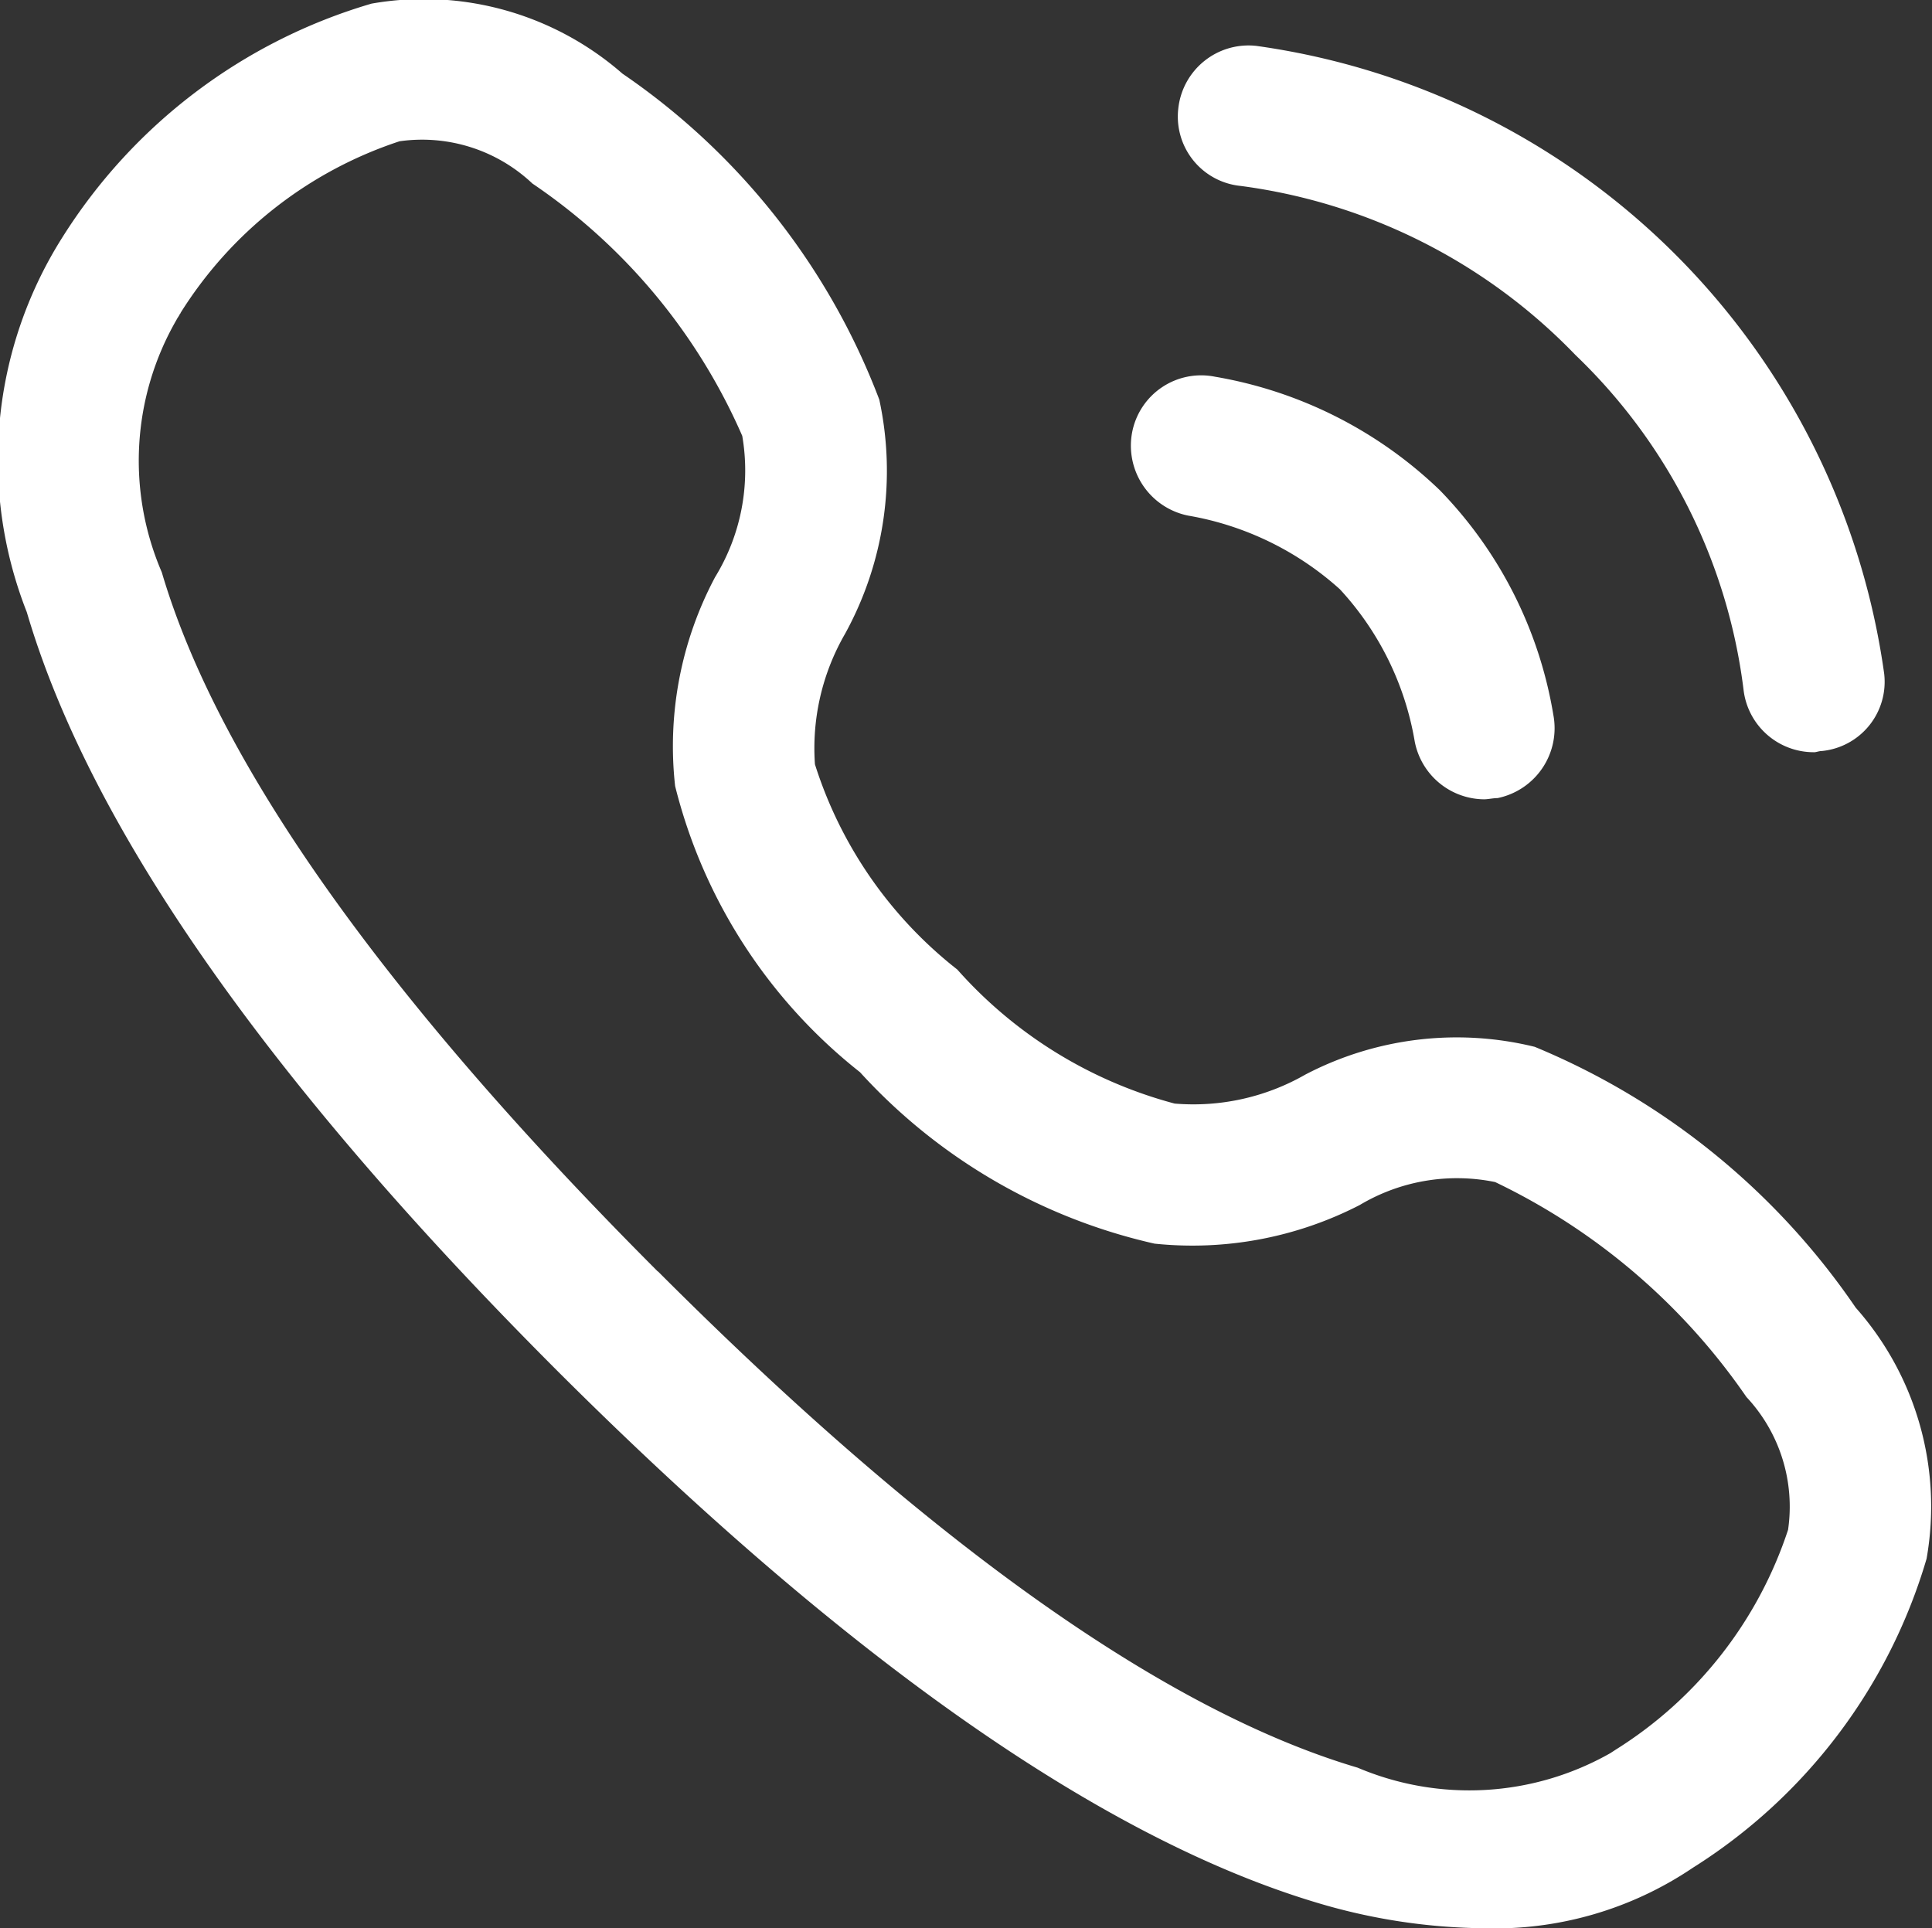
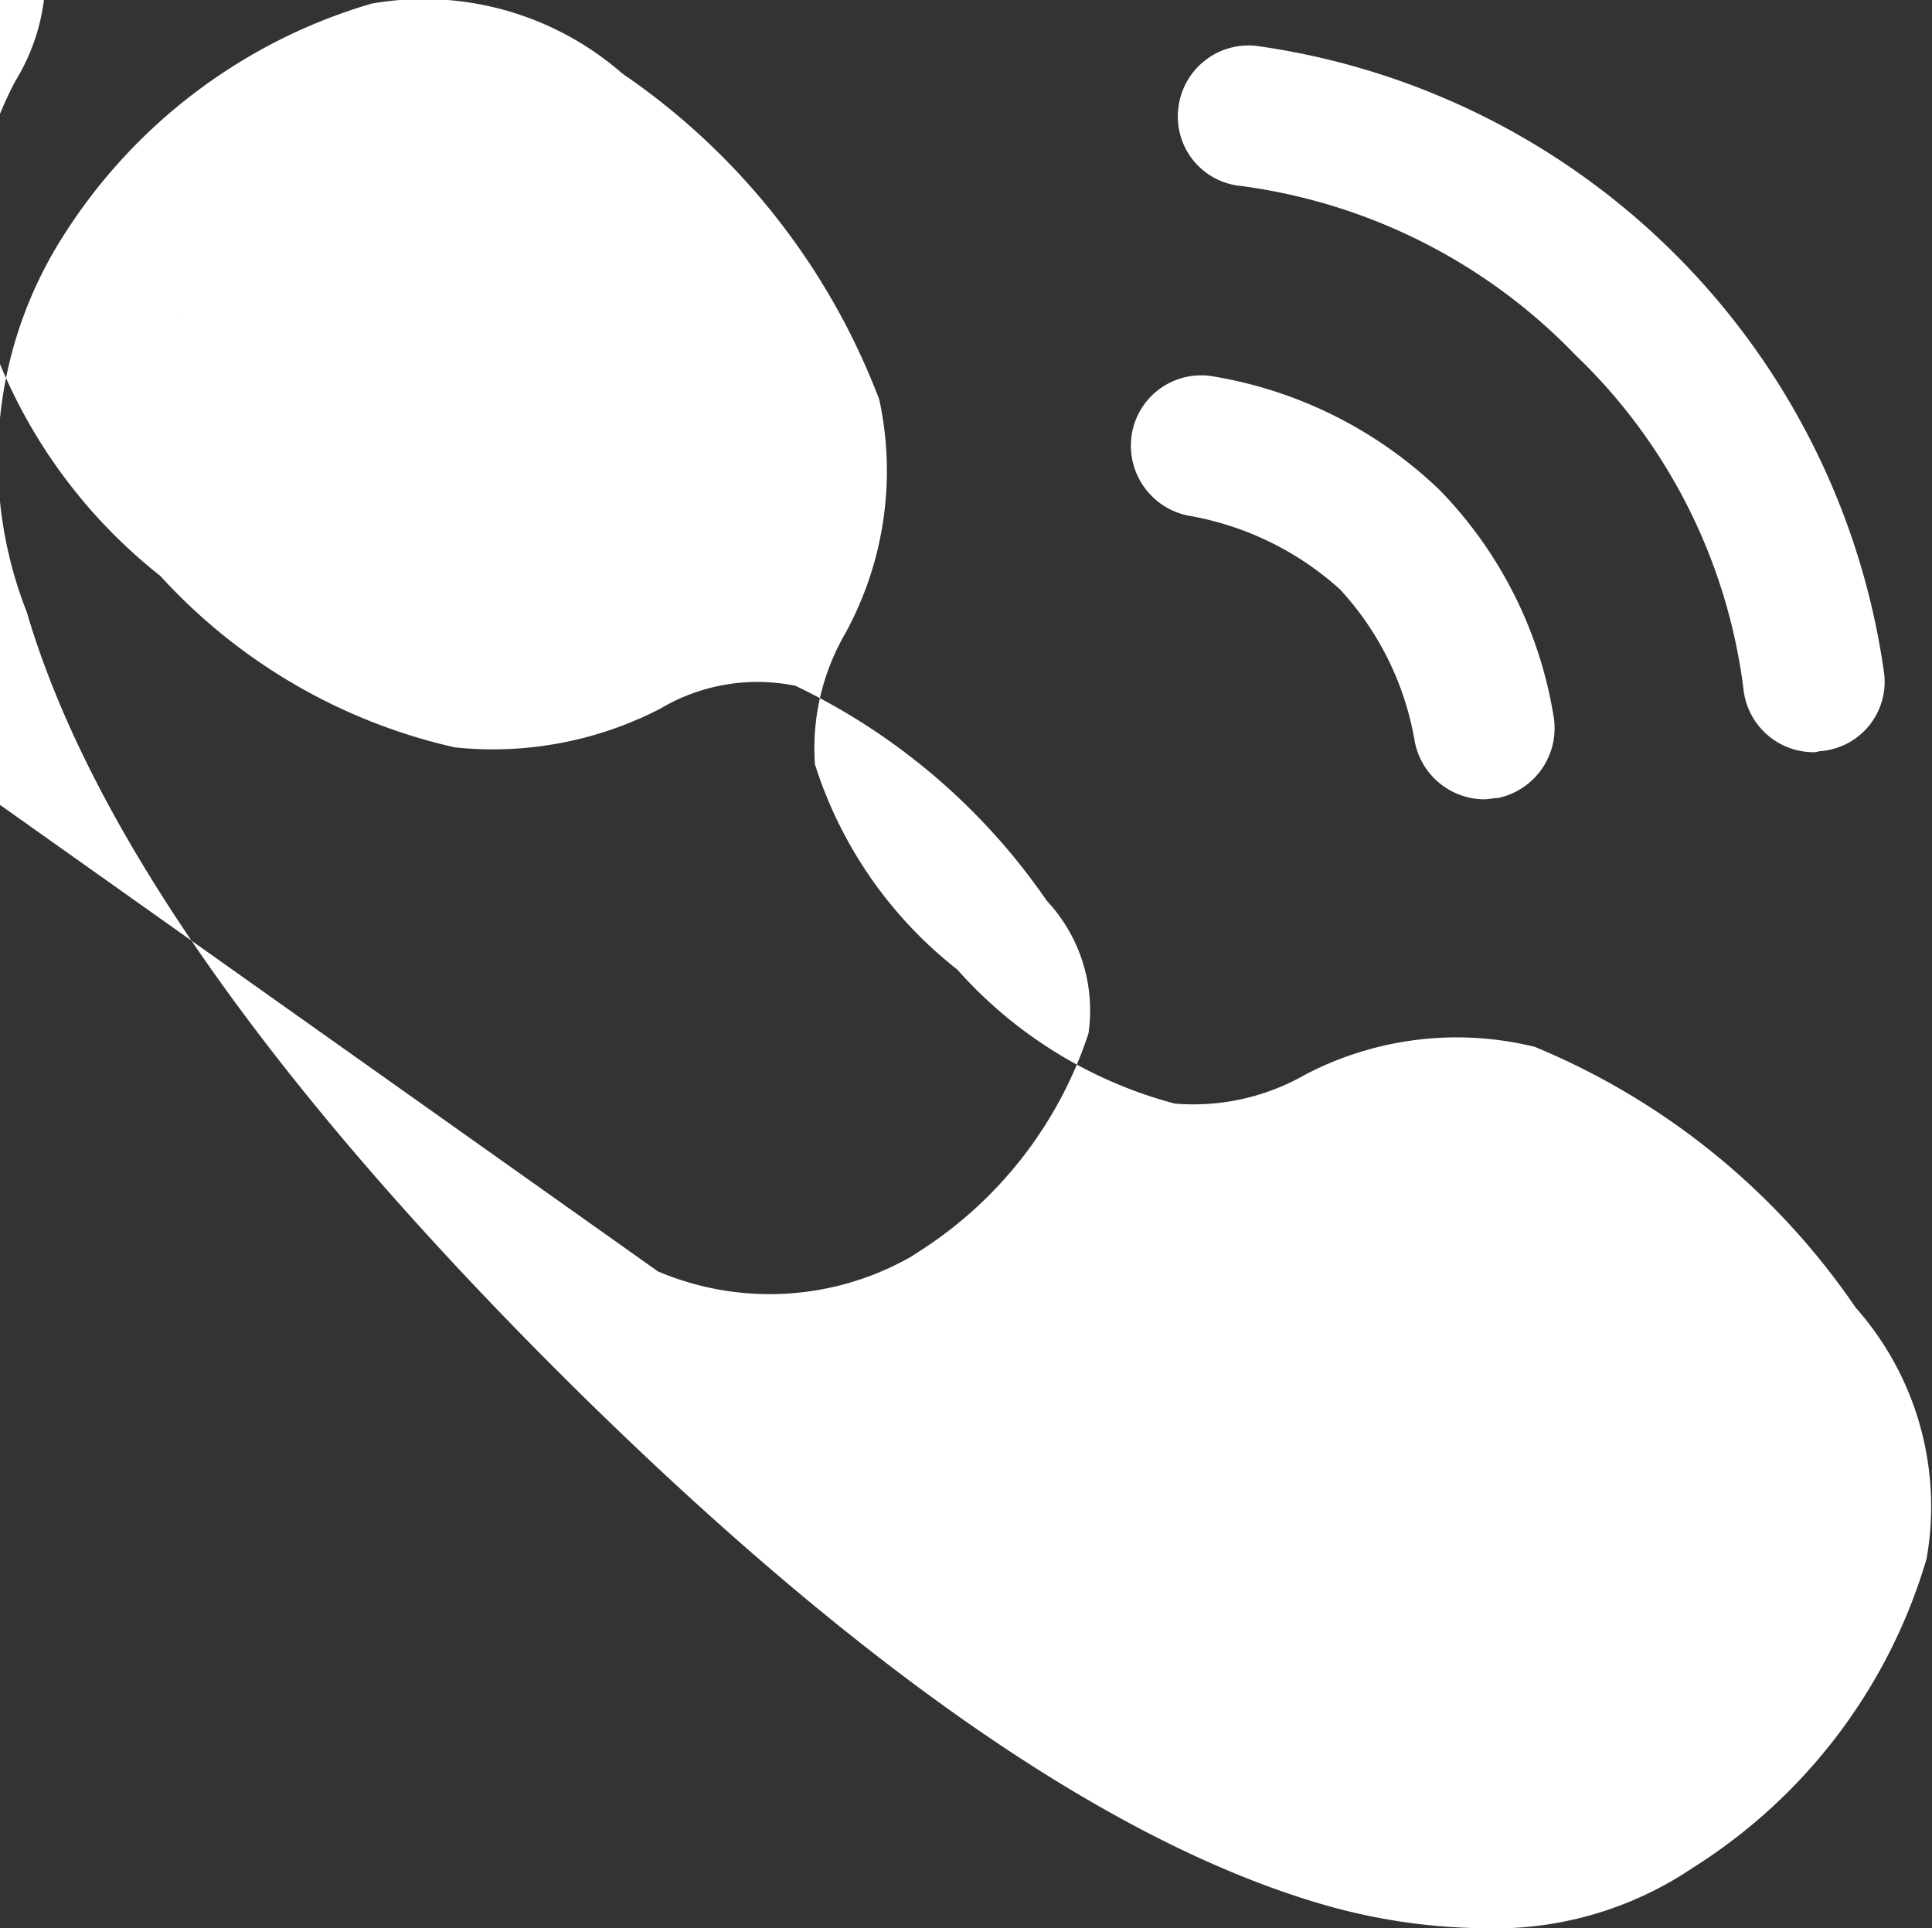
<svg xmlns="http://www.w3.org/2000/svg" width="16" height="15.97" viewBox="0 0 16 15.97">
  <rect x="0" y="0" width="16" height="15.97" fill="#333333" stroke="none" />
  <defs>
    <style>
      .cls-1 {
        fill: #fff;
        fill-rule: evenodd;
      }
    </style>
  </defs>
-   <path id="形状_15" data-name="形状 15" class="cls-1" d="M331.658,1308.5a4.963,4.963,0,0,1-1.372-.21c-1.777-.53-3.893-2.01-6.289-4.4h0c-2.4-2.4-3.877-4.51-4.4-6.29a3.445,3.445,0,0,1,.292-3.1h0a4.529,4.529,0,0,1,2.563-1.94,2.5,2.5,0,0,1,2.078.58,5.729,5.729,0,0,1,2.127,2.7,2.8,2.8,0,0,1-.284,1.94,1.893,1.893,0,0,0-.249,1.08,3.5,3.5,0,0,0,1.179,1.7,3.666,3.666,0,0,0,1.8,1.11,1.864,1.864,0,0,0,1.082-.24,2.707,2.707,0,0,1,1.9-.23,5.987,5.987,0,0,1,2.658,2.16,2.483,2.483,0,0,1,.587,2.08,4.534,4.534,0,0,1-1.937,2.56h0A2.932,2.932,0,0,1,331.658,1308.5Zm-6.834-5.44c2.257,2.26,4.206,3.64,5.794,4.11a2.367,2.367,0,0,0,2.093-.12l0.046-.03a3.4,3.4,0,0,0,1.426-1.82,1.329,1.329,0,0,0-.345-1.1,5.306,5.306,0,0,0-2.081-1.78,1.572,1.572,0,0,0-1.121.19,3.024,3.024,0,0,1-1.7.32,4.7,4.7,0,0,1-2.439-1.42,4.361,4.361,0,0,1-1.531-2.37,2.983,2.983,0,0,1,.331-1.73,1.689,1.689,0,0,0,.225-1.17,4.874,4.874,0,0,0-1.738-2.09,1.33,1.33,0,0,0-1.1-.35,3.389,3.389,0,0,0-1.819,1.43c-0.009.02-.019,0.03-0.029,0.05a2.335,2.335,0,0,0-.121,2.09c0.469,1.59,1.851,3.53,4.107,5.79h0Zm7.94,3.95h0Zm-11.893-11.89a0.017,0.017,0,0,1,0,.01S320.87,1295.13,320.871,1295.12Zm10.793,4.03a0.59,0.59,0,0,1-.573-0.48,2.46,2.46,0,0,0-.62-1.26,2.51,2.51,0,0,0-1.258-.61,0.591,0.591,0,0,1-.462-0.69,0.582,0.582,0,0,1,.686-0.46,3.542,3.542,0,0,1,1.862.94,3.485,3.485,0,0,1,.94,1.86,0.591,0.591,0,0,1-.462.69C331.739,1299.14,331.7,1299.15,331.664,1299.15Zm2.731-.39a0.585,0.585,0,0,1-.581-0.52,4.626,4.626,0,0,0-1.392-2.77,4.7,4.7,0,0,0-2.772-1.4,0.577,0.577,0,0,1-.517-0.64,0.585,0.585,0,0,1,.646-0.52,6.1,6.1,0,0,1,5.2,5.2,0.576,0.576,0,0,1-.516.64C334.439,1298.75,334.417,1298.76,334.4,1298.76Z" transform="translate(-319.375 -1292.53)" />
+   <path id="形状_15" data-name="形状 15" class="cls-1" d="M331.658,1308.5a4.963,4.963,0,0,1-1.372-.21c-1.777-.53-3.893-2.01-6.289-4.4h0c-2.4-2.4-3.877-4.51-4.4-6.29a3.445,3.445,0,0,1,.292-3.1h0a4.529,4.529,0,0,1,2.563-1.94,2.5,2.5,0,0,1,2.078.58,5.729,5.729,0,0,1,2.127,2.7,2.8,2.8,0,0,1-.284,1.94,1.893,1.893,0,0,0-.249,1.08,3.5,3.5,0,0,0,1.179,1.7,3.666,3.666,0,0,0,1.8,1.11,1.864,1.864,0,0,0,1.082-.24,2.707,2.707,0,0,1,1.9-.23,5.987,5.987,0,0,1,2.658,2.16,2.483,2.483,0,0,1,.587,2.08,4.534,4.534,0,0,1-1.937,2.56h0A2.932,2.932,0,0,1,331.658,1308.5Zm-6.834-5.44a2.367,2.367,0,0,0,2.093-.12l0.046-.03a3.4,3.4,0,0,0,1.426-1.82,1.329,1.329,0,0,0-.345-1.1,5.306,5.306,0,0,0-2.081-1.78,1.572,1.572,0,0,0-1.121.19,3.024,3.024,0,0,1-1.7.32,4.7,4.7,0,0,1-2.439-1.42,4.361,4.361,0,0,1-1.531-2.37,2.983,2.983,0,0,1,.331-1.73,1.689,1.689,0,0,0,.225-1.17,4.874,4.874,0,0,0-1.738-2.09,1.33,1.33,0,0,0-1.1-.35,3.389,3.389,0,0,0-1.819,1.43c-0.009.02-.019,0.03-0.029,0.05a2.335,2.335,0,0,0-.121,2.09c0.469,1.59,1.851,3.53,4.107,5.79h0Zm7.94,3.95h0Zm-11.893-11.89a0.017,0.017,0,0,1,0,.01S320.87,1295.13,320.871,1295.12Zm10.793,4.03a0.59,0.59,0,0,1-.573-0.48,2.46,2.46,0,0,0-.62-1.26,2.51,2.51,0,0,0-1.258-.61,0.591,0.591,0,0,1-.462-0.69,0.582,0.582,0,0,1,.686-0.46,3.542,3.542,0,0,1,1.862.94,3.485,3.485,0,0,1,.94,1.86,0.591,0.591,0,0,1-.462.69C331.739,1299.14,331.7,1299.15,331.664,1299.15Zm2.731-.39a0.585,0.585,0,0,1-.581-0.52,4.626,4.626,0,0,0-1.392-2.77,4.7,4.7,0,0,0-2.772-1.4,0.577,0.577,0,0,1-.517-0.64,0.585,0.585,0,0,1,.646-0.52,6.1,6.1,0,0,1,5.2,5.2,0.576,0.576,0,0,1-.516.64C334.439,1298.75,334.417,1298.76,334.4,1298.76Z" transform="translate(-319.375 -1292.53)" />
</svg>